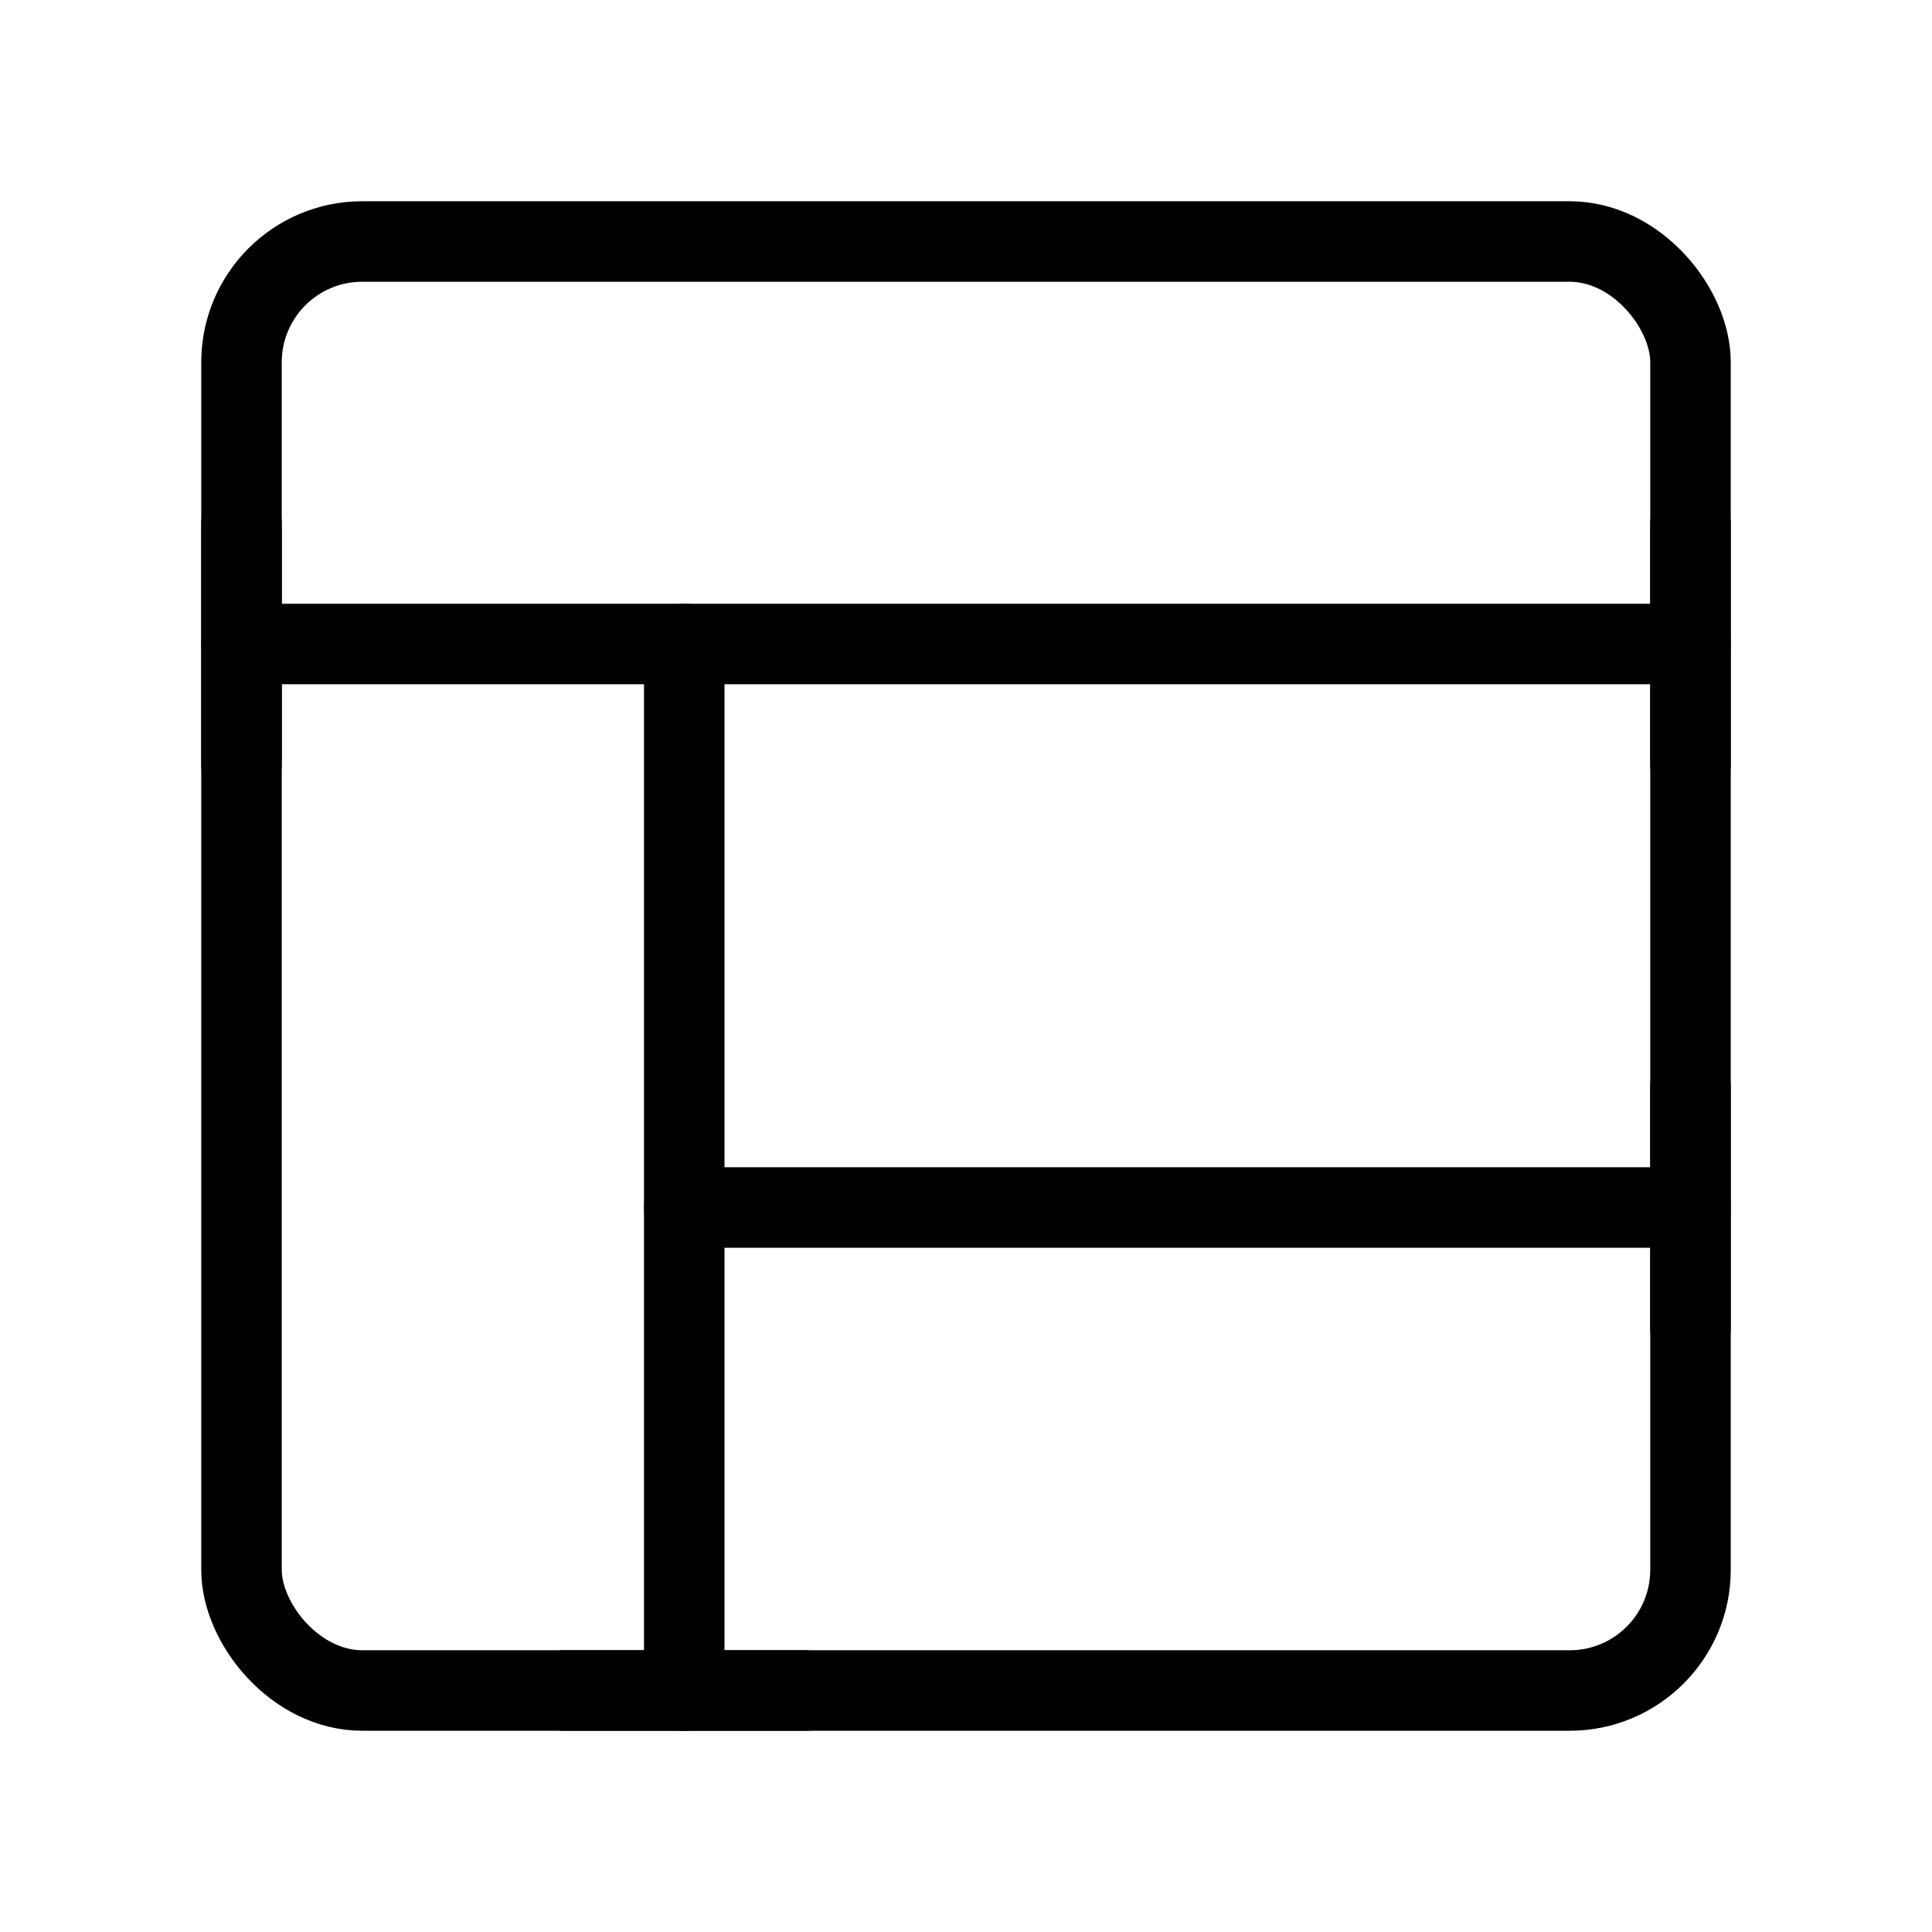
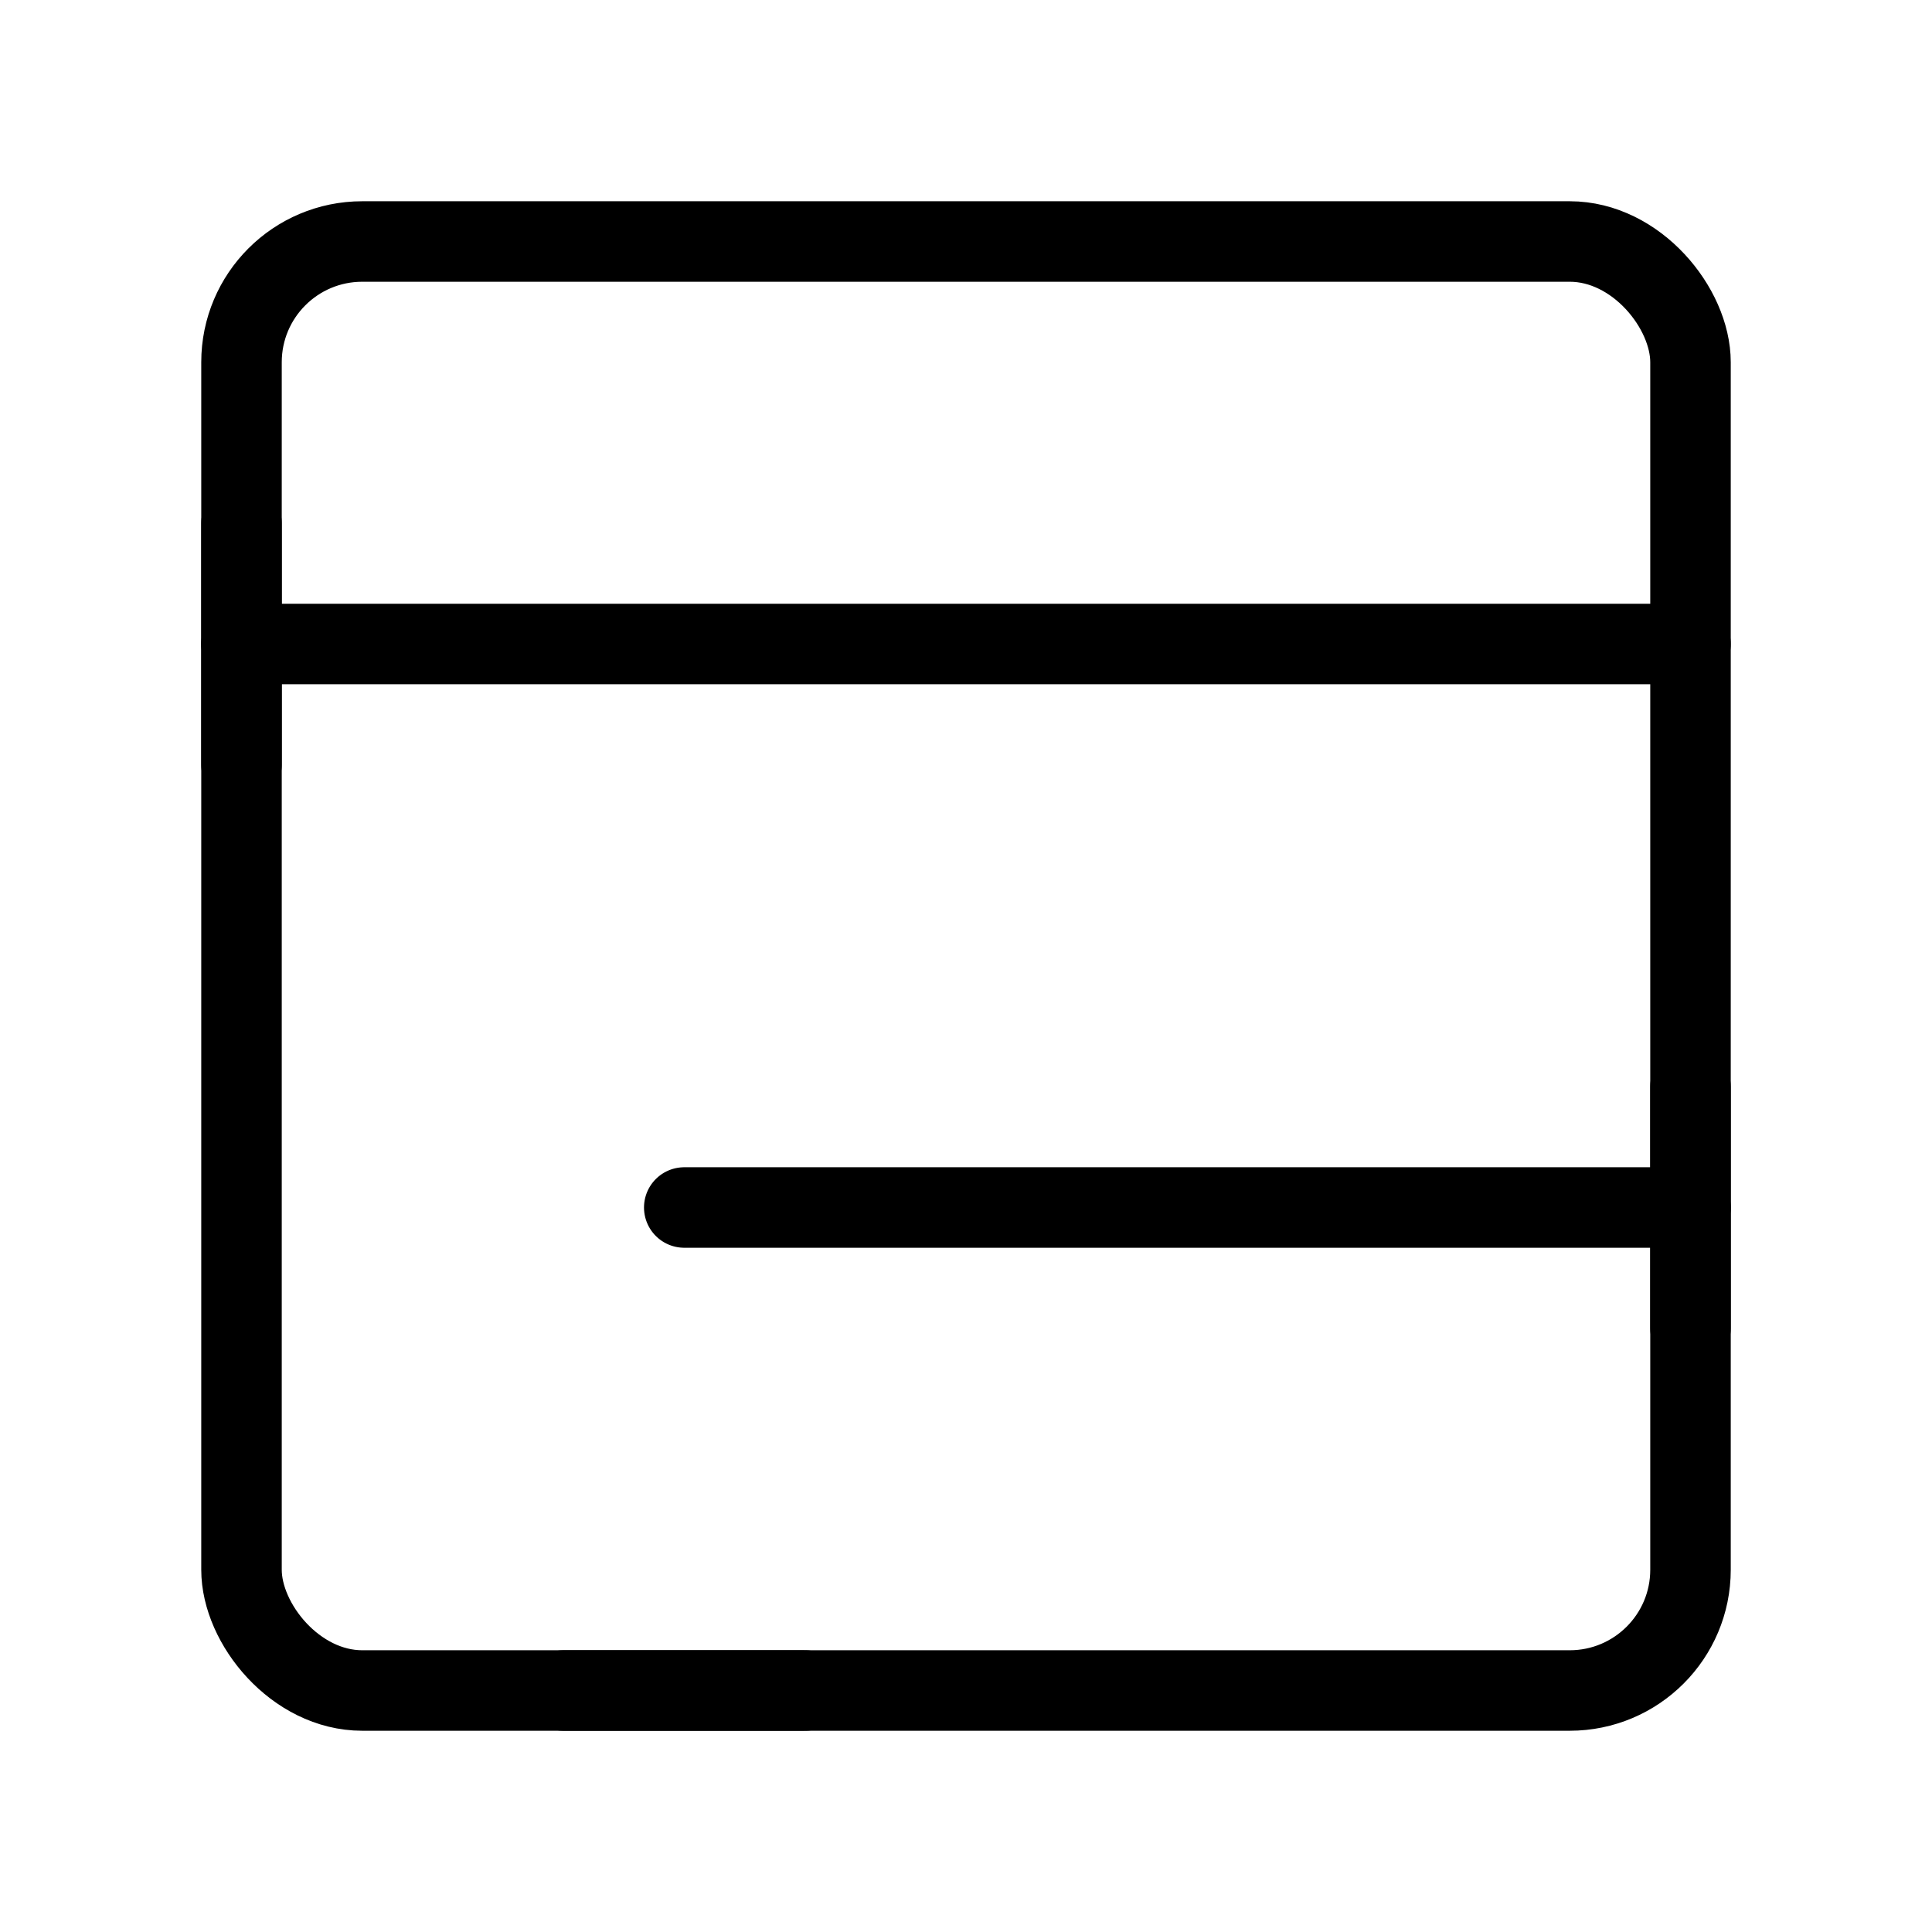
<svg xmlns="http://www.w3.org/2000/svg" viewBox="0 0 48 48" fill="none">
  <rect x="6" y="6" width="36" height="36" rx="3" fill="none" stroke="currentColor" stroke-width="2" stroke-linejoin="round" />
  <path d="M6 16H42" stroke="currentColor" stroke-width="2" stroke-linecap="round" stroke-linejoin="round" />
  <path d="M6 13V19" stroke="currentColor" stroke-width="2" stroke-linecap="round" stroke-linejoin="round" />
-   <path d="M42 13V19" stroke="currentColor" stroke-width="2" stroke-linecap="round" stroke-linejoin="round" />
  <path d="M17 30L42 30" stroke="currentColor" stroke-width="2" stroke-linecap="round" stroke-linejoin="round" />
-   <path d="M17 16V42" stroke="currentColor" stroke-width="2" stroke-linecap="round" stroke-linejoin="round" />
  <path d="M14 42H20" stroke="currentColor" stroke-width="2" stroke-linecap="round" stroke-linejoin="round" />
  <path d="M42 27V33" stroke="currentColor" stroke-width="2" stroke-linecap="round" stroke-linejoin="round" />
</svg>